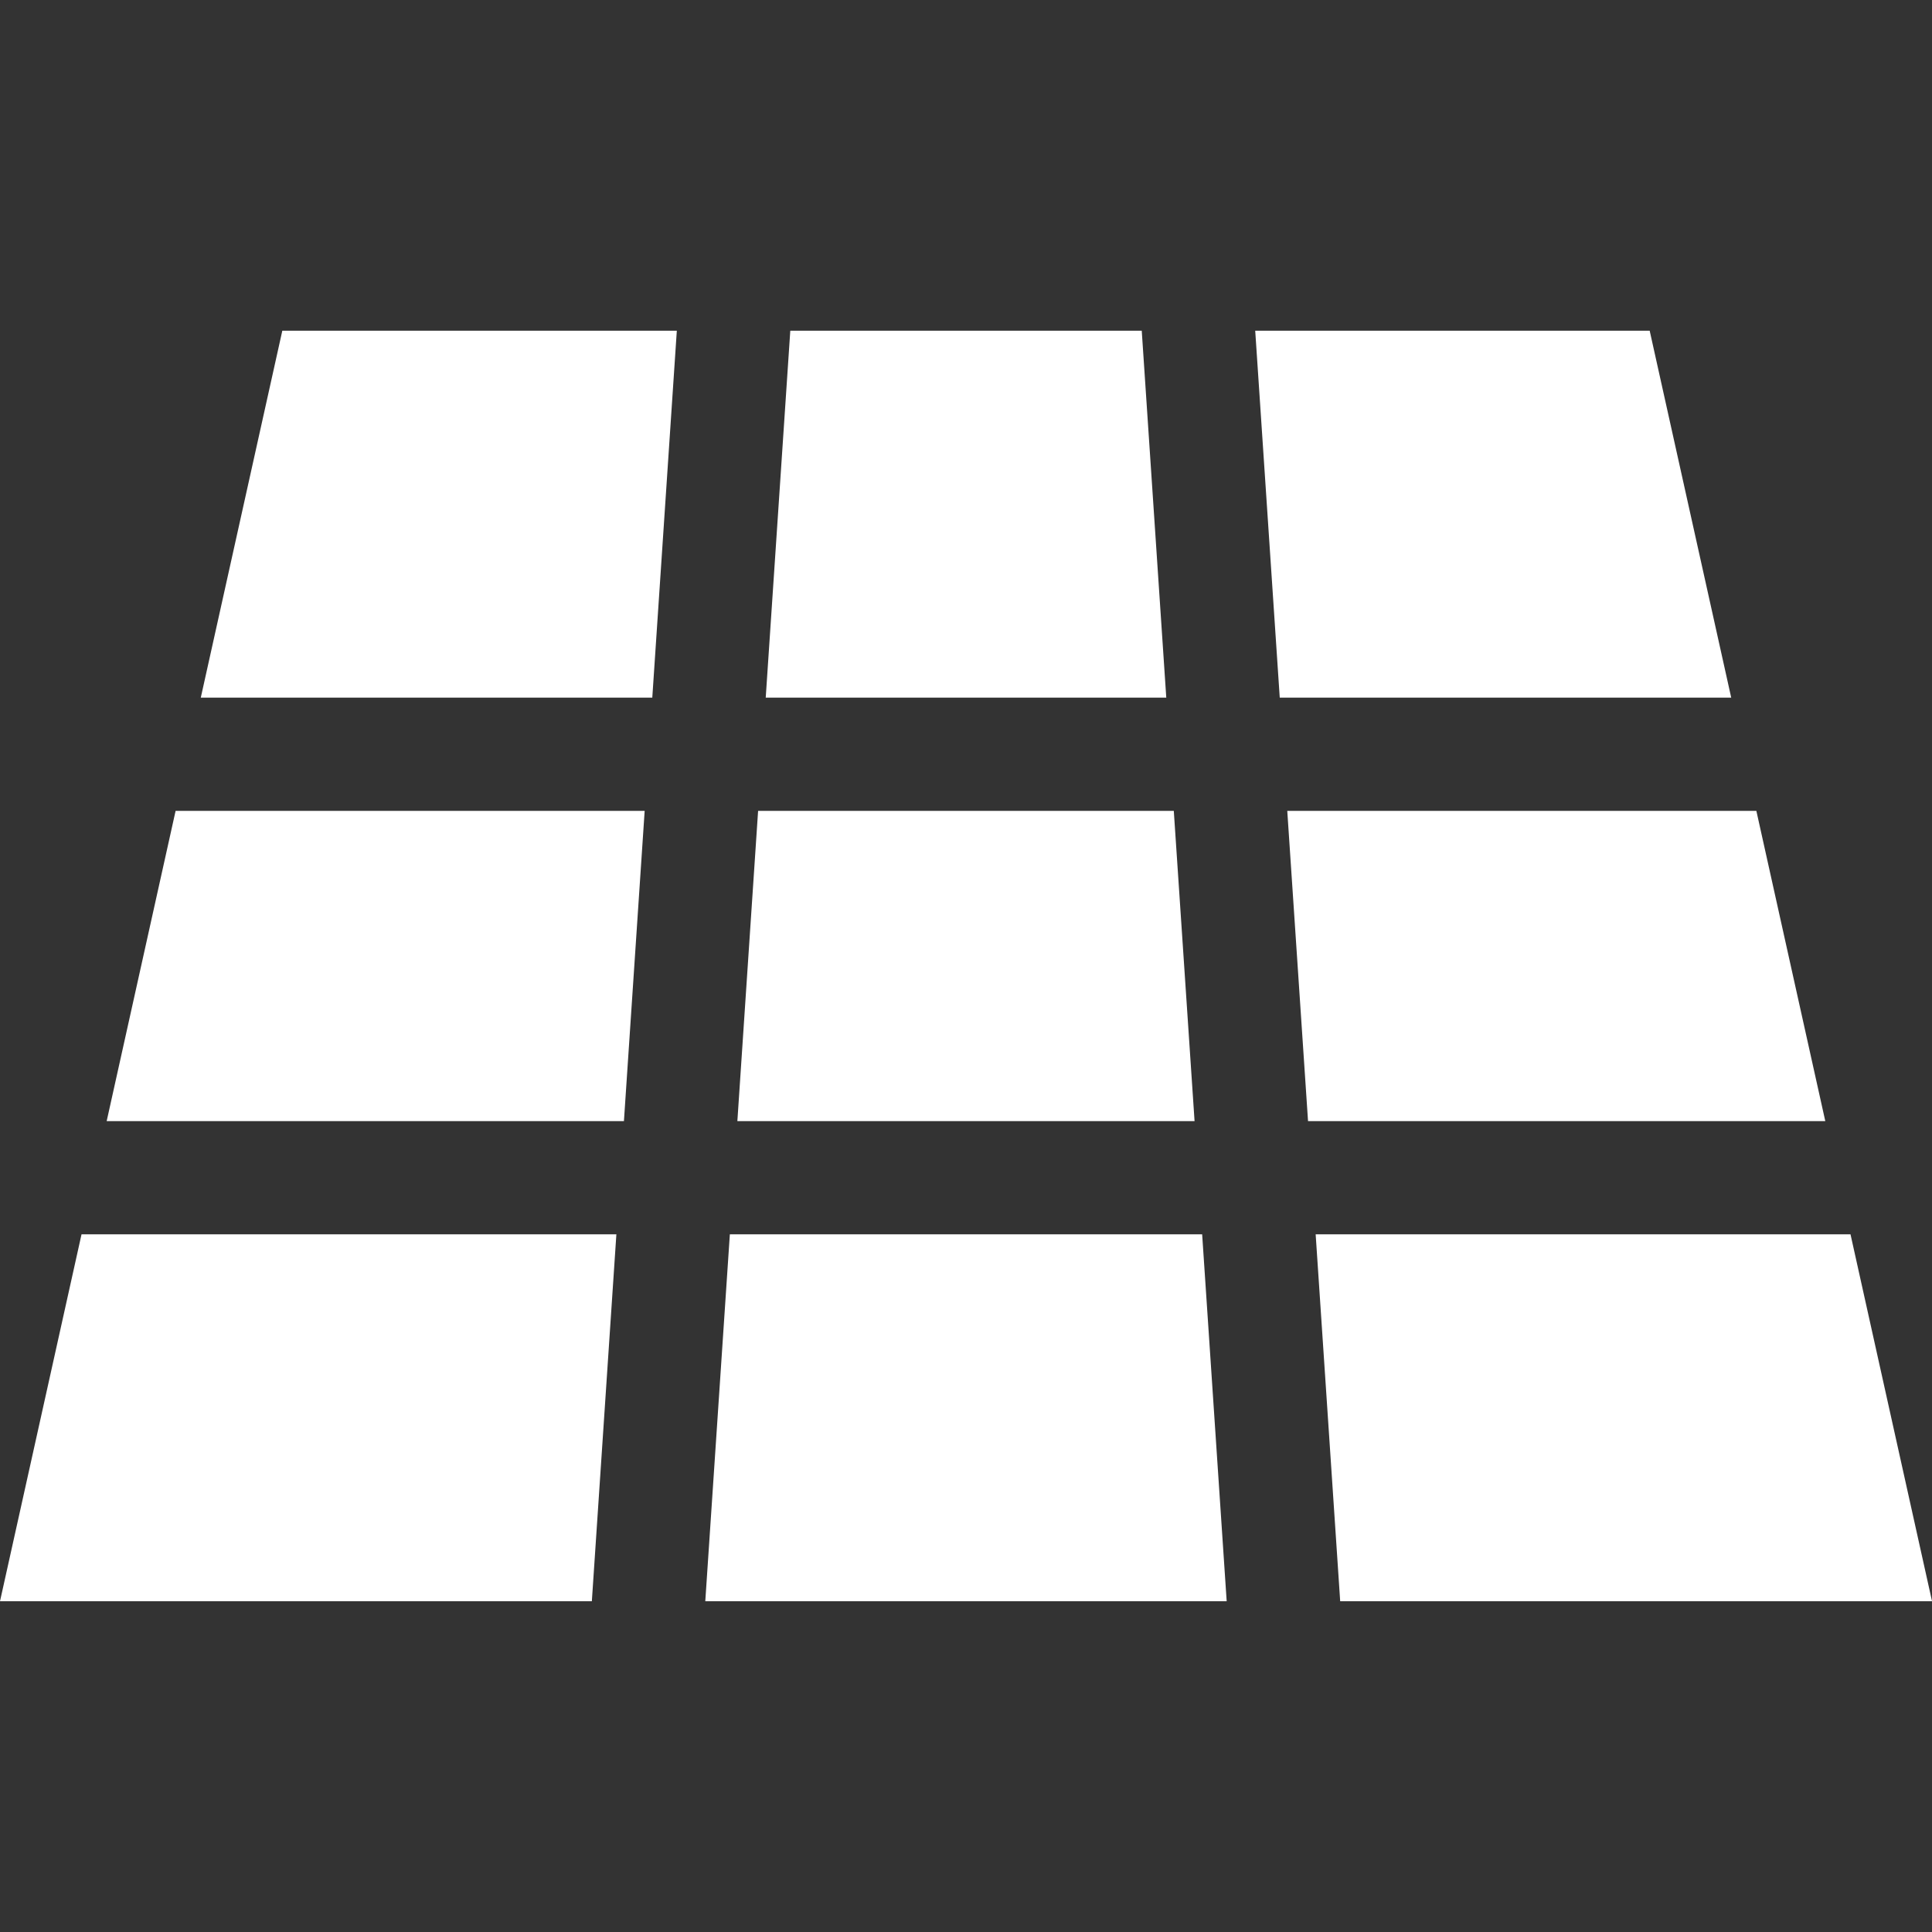
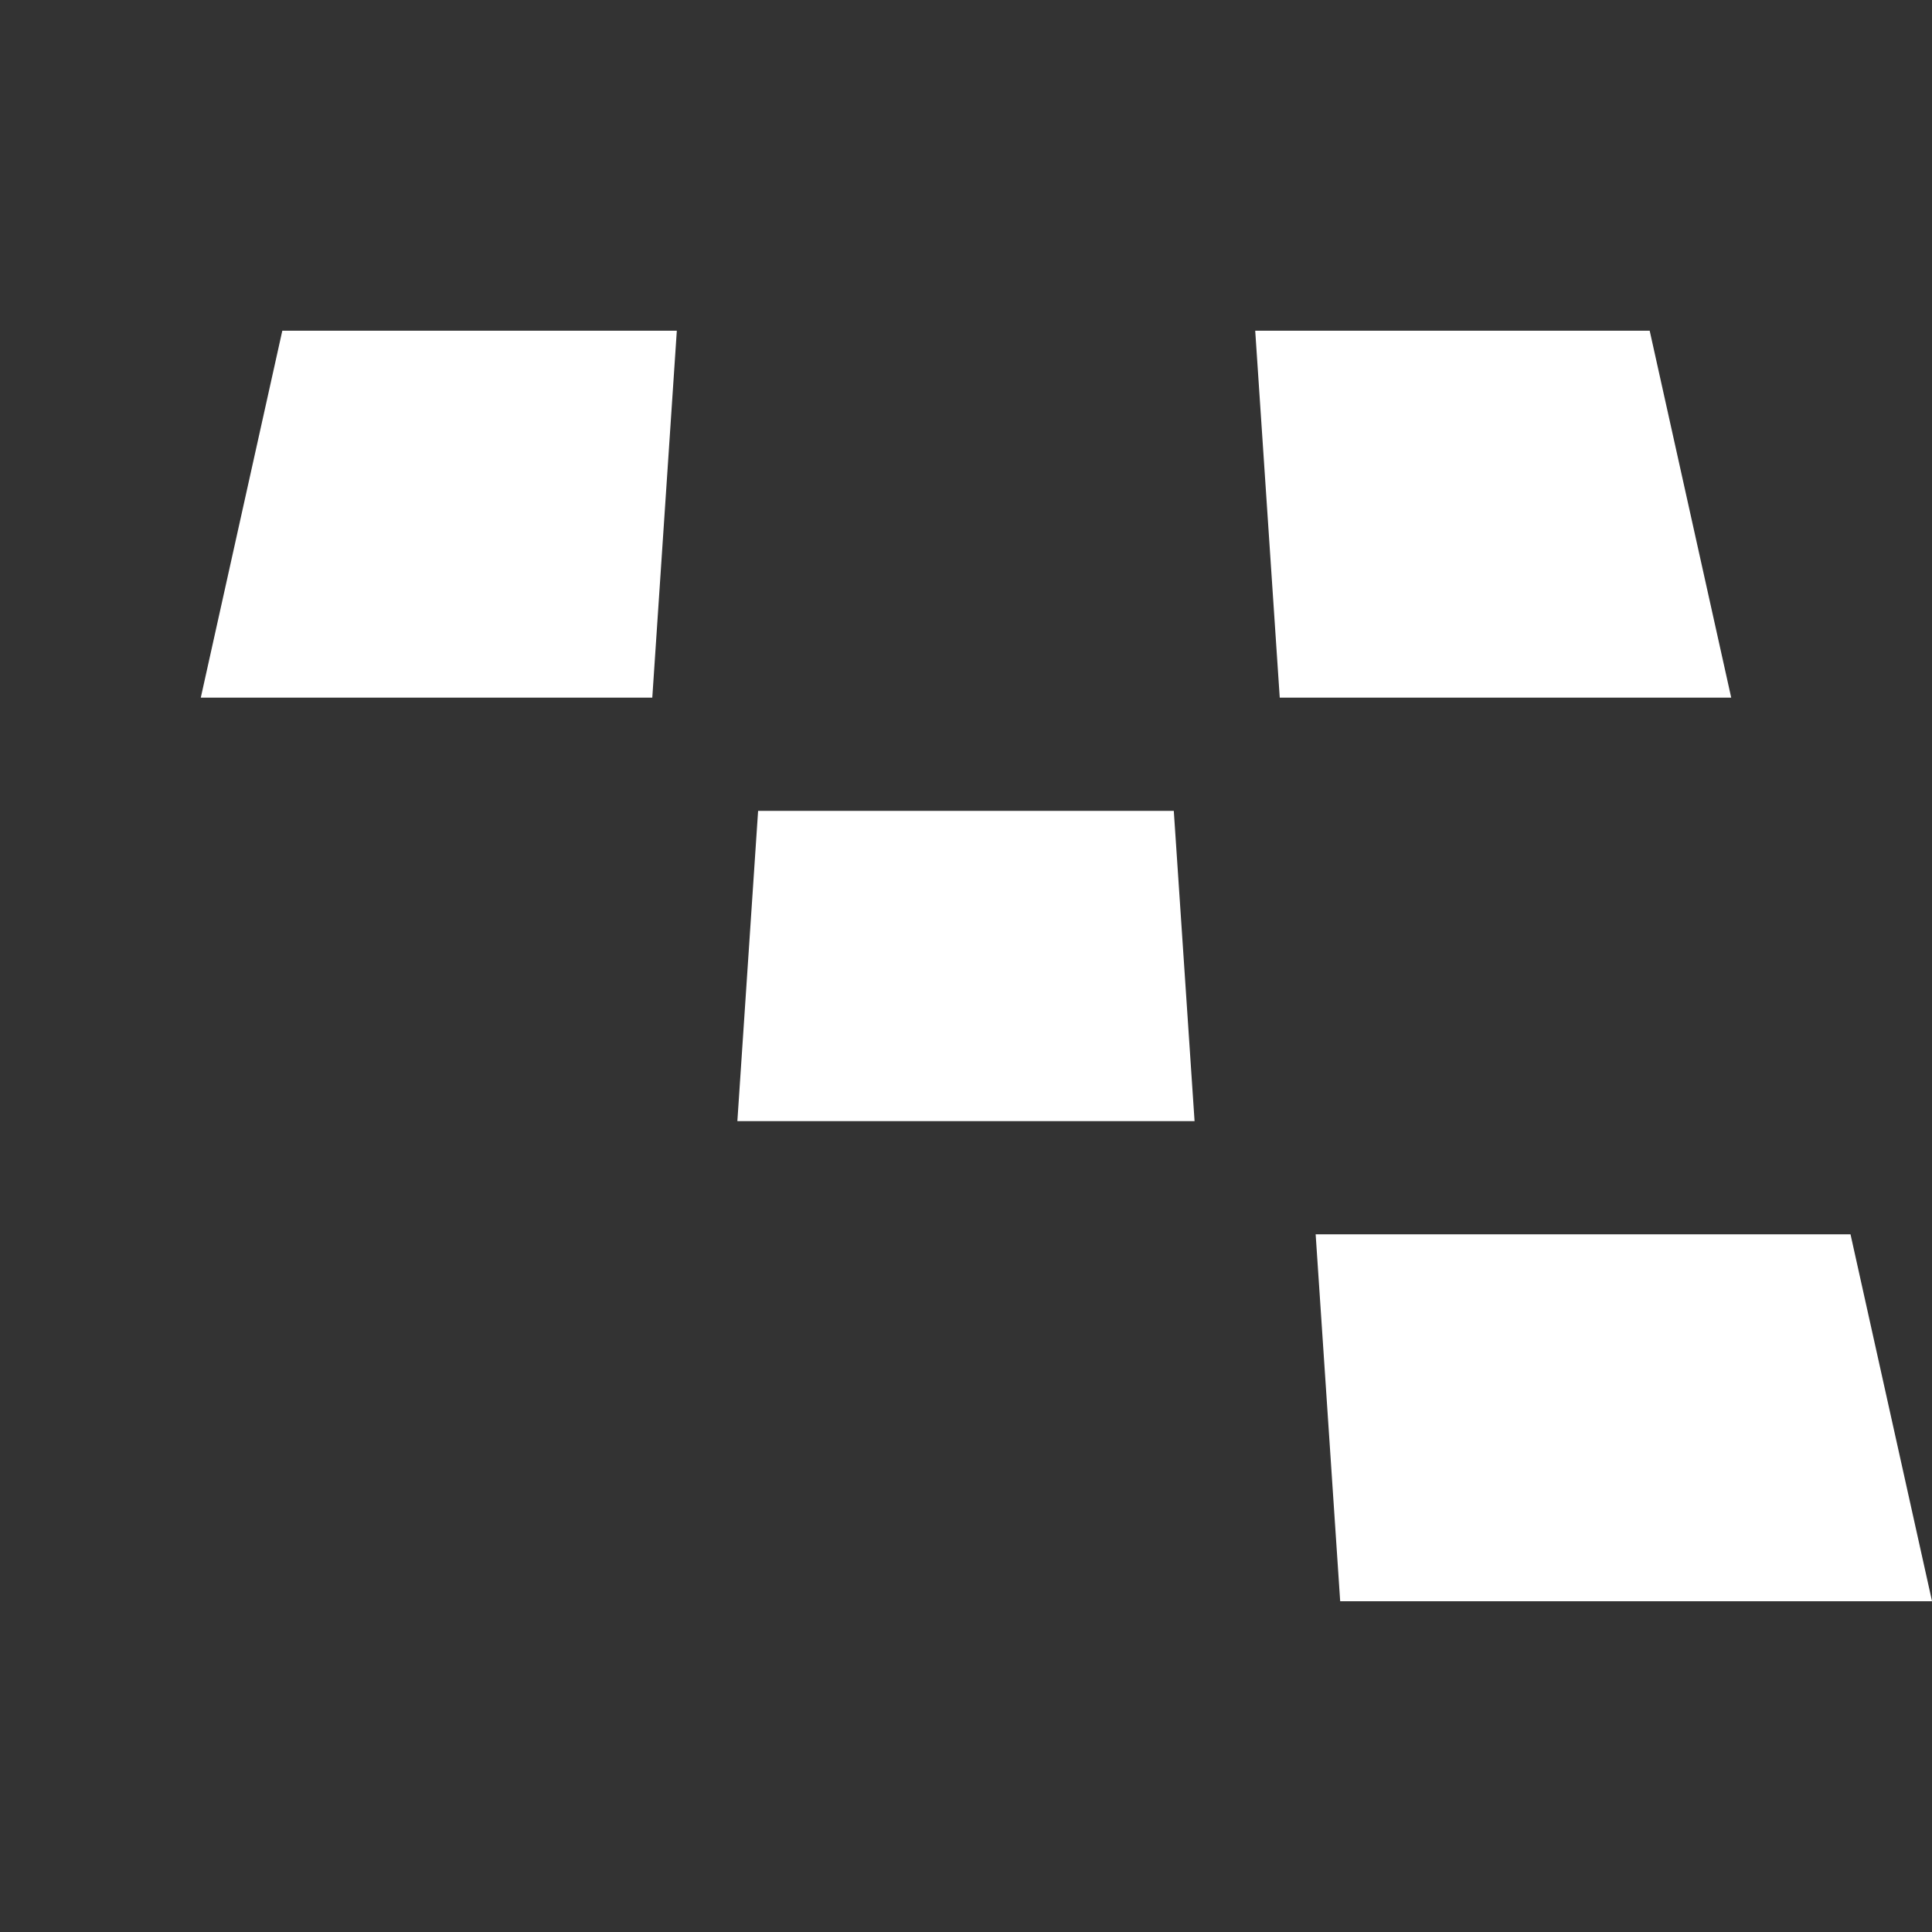
<svg xmlns="http://www.w3.org/2000/svg" width="56" height="56" viewBox="0 0 56 56" fill="none">
  <rect x="0" y="0" width="56" height="56" fill="#333333" stroke="none" />
  <g clip-path="url(#clip0_2265_27770)">
-     <path d="M33.094 9.586H22.907L22.195 20.221H33.805L33.094 9.586Z" fill="white" />
-     <path d="M34.845 35.778H21.155L20.443 46.413H35.556L34.845 35.778Z" fill="white" />
    <path d="M34.023 23.503H21.974L21.373 32.496H34.625L34.023 23.503Z" fill="white" />
-     <path d="M5.09 23.503L3.092 32.496H18.085L18.686 23.503H5.09Z" fill="white" />
-     <path d="M2.363 35.778L0 46.413H17.155L17.866 35.778H2.363Z" fill="white" />
-     <path d="M50.909 23.503H37.312L37.914 32.496H52.907L50.909 23.503Z" fill="white" />
    <path d="M47.817 9.586H36.383L37.094 20.221H50.18L47.817 9.586Z" fill="white" />
    <path d="M8.183 9.586L5.82 20.221H18.907L19.618 9.586H8.183Z" fill="white" />
    <path d="M53.638 35.778H38.135L38.846 46.413H56.001L53.638 35.778Z" fill="white" />
  </g>
  <defs>
    <clipPath id="clip0_2265_27770">
      <rect width="56" height="56" fill="white" />
    </clipPath>
  </defs>
</svg>